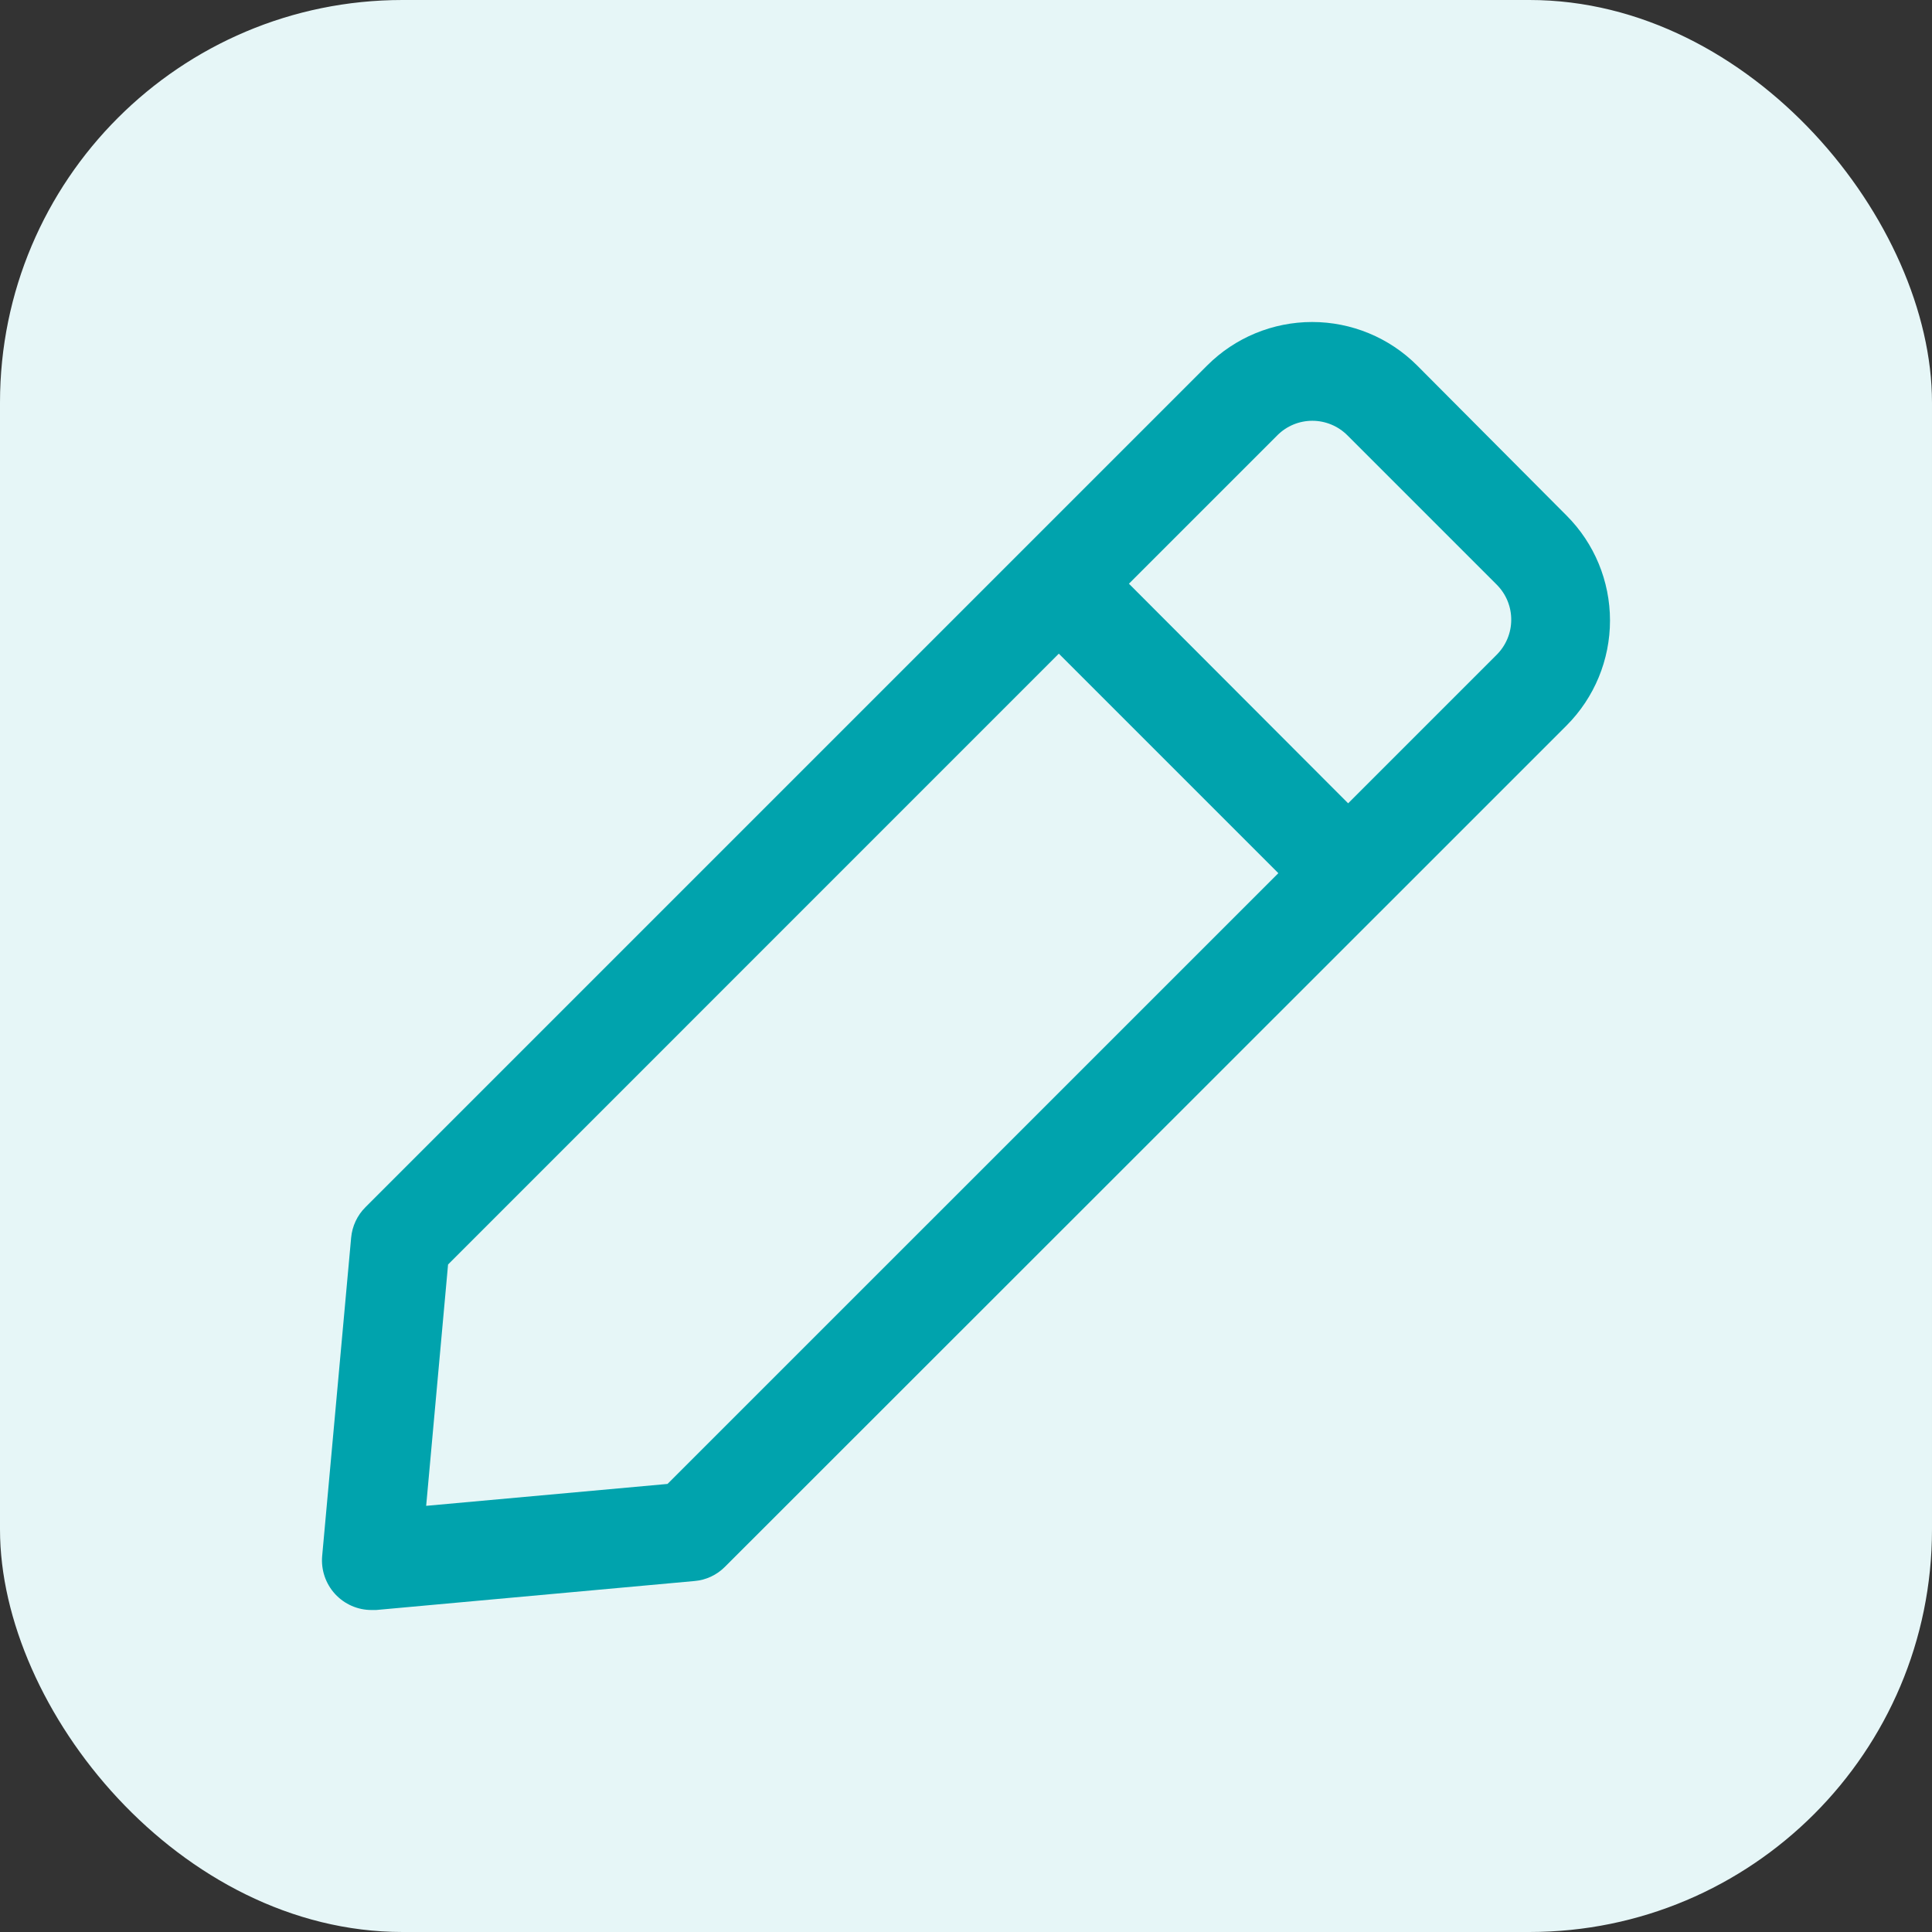
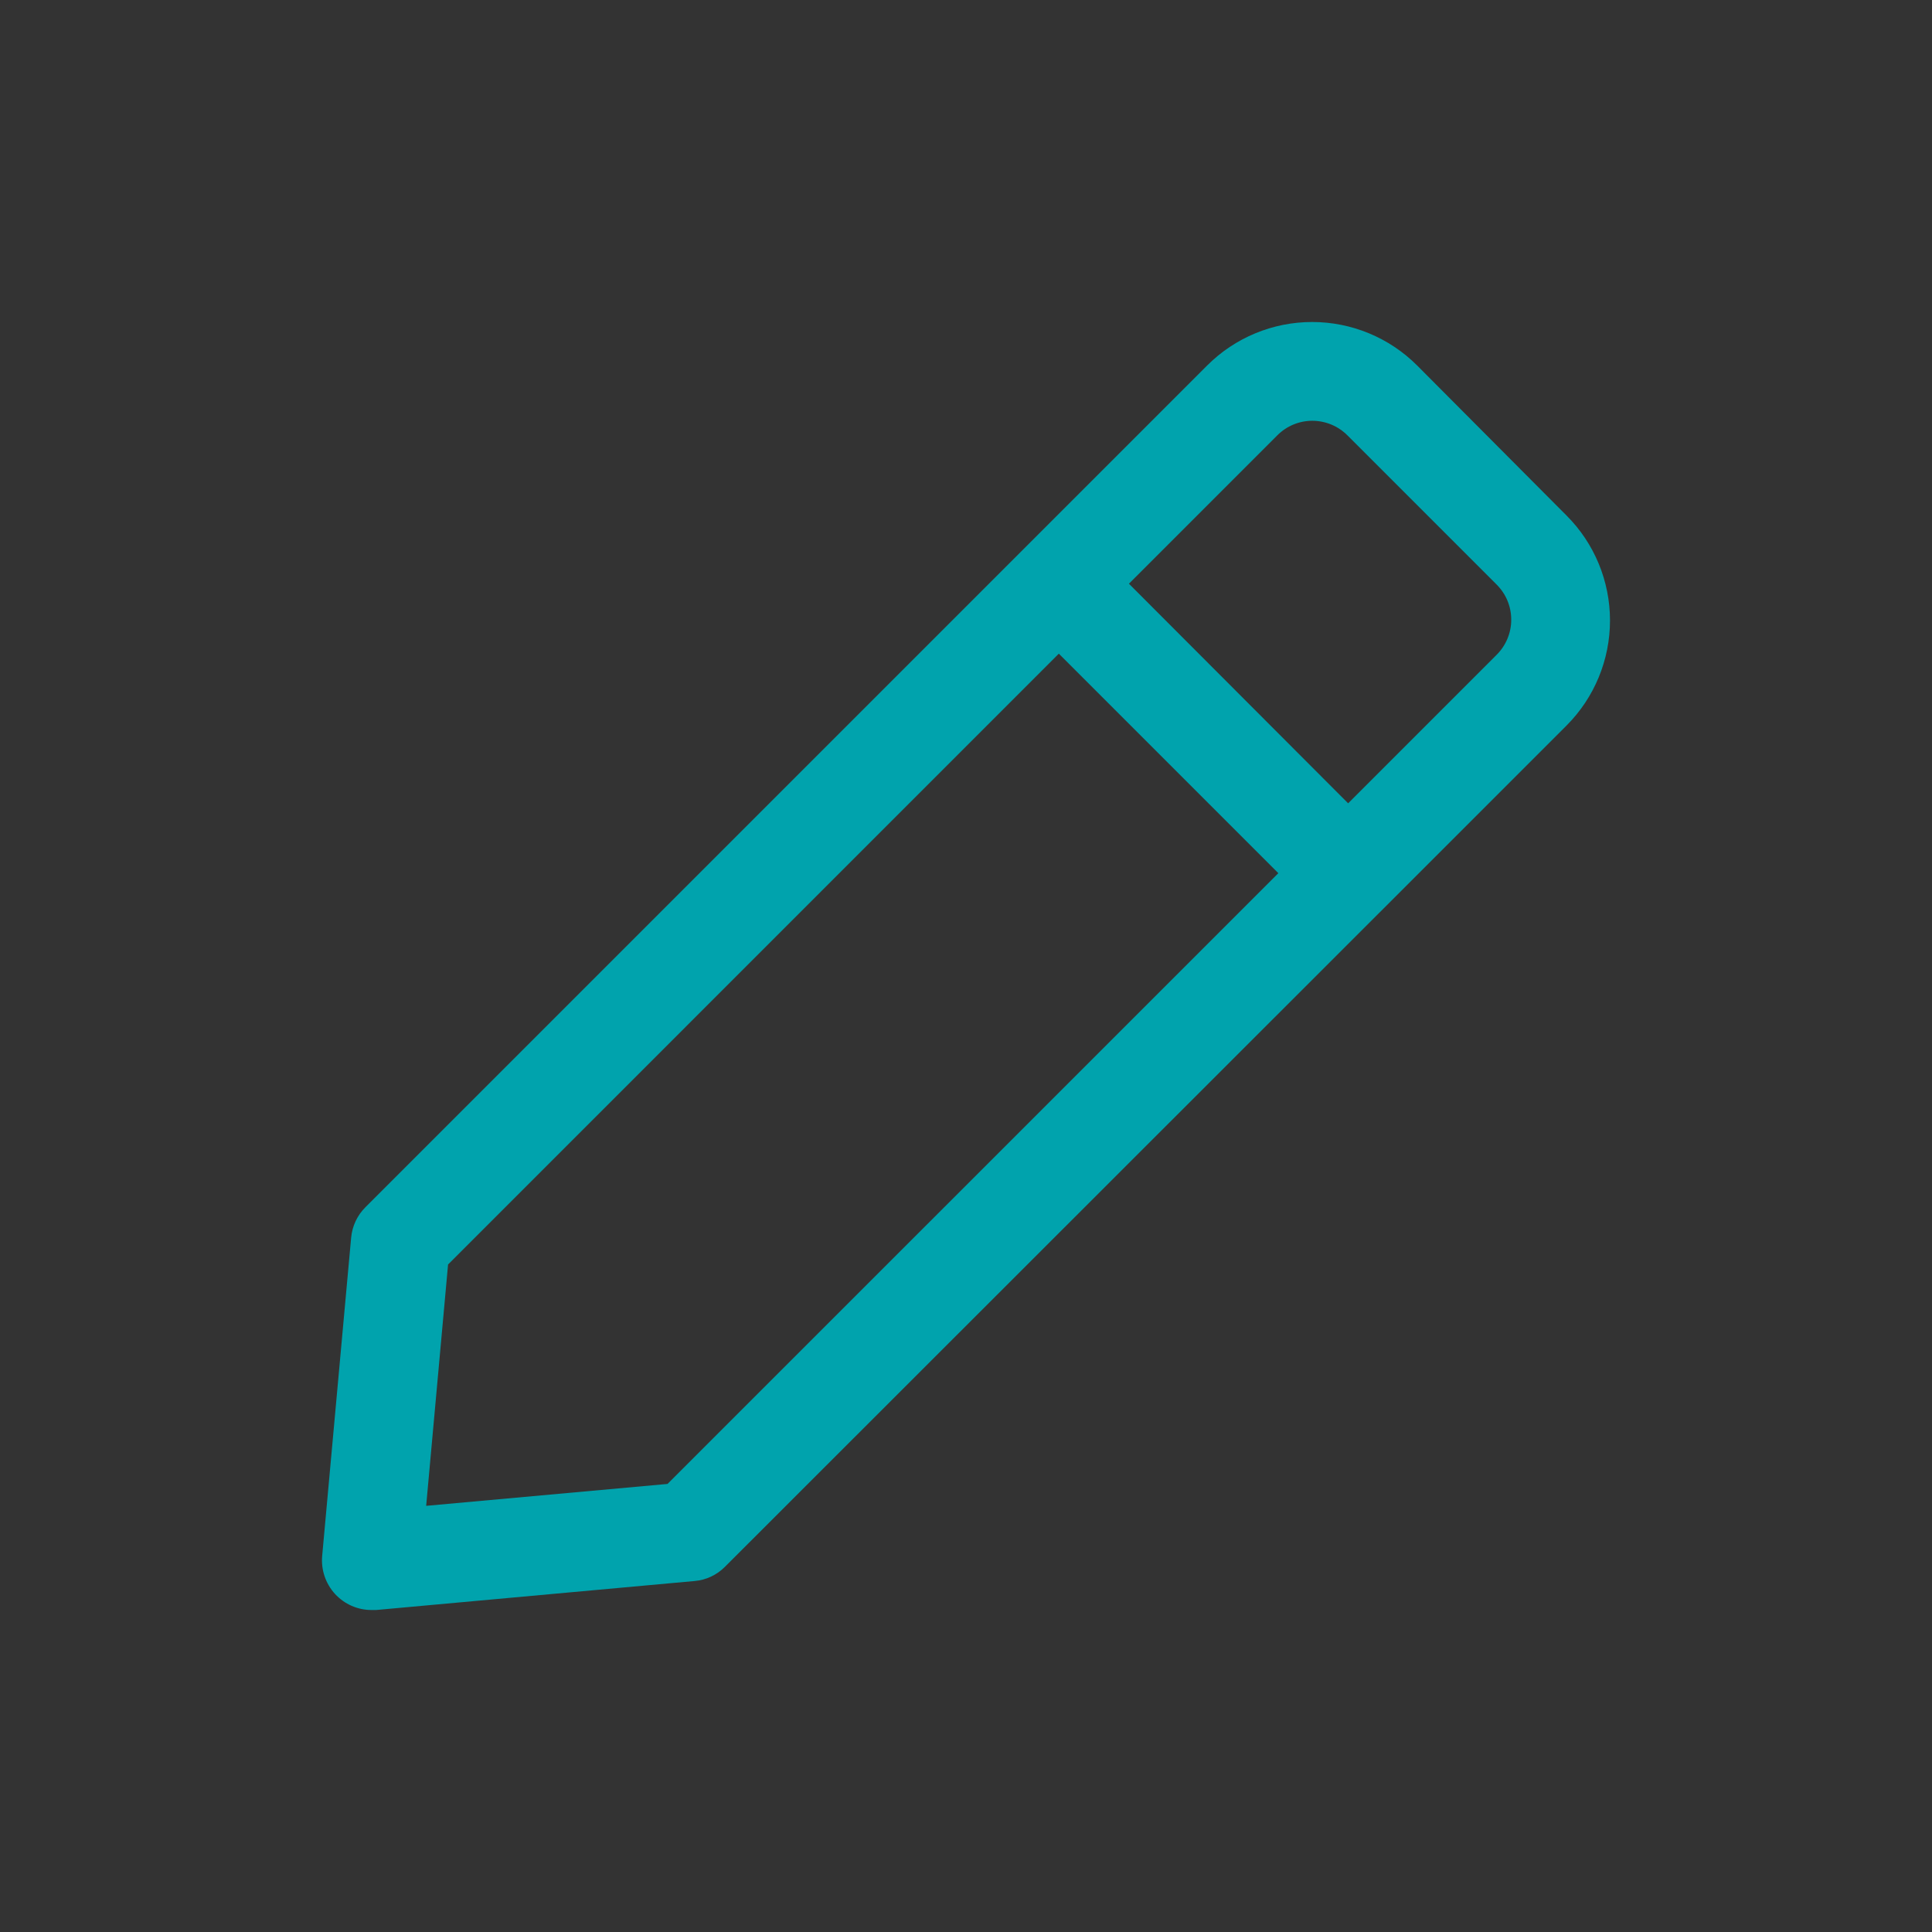
<svg xmlns="http://www.w3.org/2000/svg" width="24" height="24" viewBox="0 0 24 24" fill="none">
  <rect x="0" y="0" width="24" height="24" fill="#333333" stroke="none" />
-   <rect width="24" height="24" rx="5" fill="#E6F6F7" />
-   <path d="M17.604 4.54C17.258 4.194 16.789 4 16.3 4C15.811 4 15.342 4.194 14.996 4.54L4.54 14.996C4.438 15.097 4.375 15.232 4.362 15.375L4.002 19.33C3.987 19.502 4.045 19.673 4.162 19.801C4.279 19.928 4.444 20.001 4.617 20H4.673L8.628 19.64H8.628C8.771 19.628 8.905 19.565 9.006 19.463L17.186 11.287L19.461 9.012C19.806 8.666 20 8.197 20 7.708C20 7.219 19.806 6.75 19.461 6.405L17.604 4.54ZM8.292 18.434L5.294 18.706L5.566 15.708L13.153 8.12L15.88 10.847L8.292 18.434ZM18.591 8.135L16.747 9.979L14.024 7.251L15.868 5.407C15.983 5.292 16.139 5.227 16.302 5.227C16.465 5.227 16.622 5.292 16.737 5.407L18.593 7.263C18.709 7.379 18.774 7.536 18.773 7.7C18.773 7.863 18.707 8.02 18.591 8.135L18.591 8.135Z" fill="#00A3AD" />
+   <path d="M17.604 4.54C17.258 4.194 16.789 4 16.3 4C15.811 4 15.342 4.194 14.996 4.54L4.54 14.996C4.438 15.097 4.375 15.232 4.362 15.375L4.002 19.33C3.987 19.502 4.045 19.673 4.162 19.801C4.279 19.928 4.444 20.001 4.617 20H4.673L8.628 19.64H8.628C8.771 19.628 8.905 19.565 9.006 19.463L17.186 11.287L19.461 9.012C19.806 8.666 20 8.197 20 7.708C20 7.219 19.806 6.75 19.461 6.405L17.604 4.54ZM8.292 18.434L5.294 18.706L5.566 15.708L13.153 8.12L15.88 10.847L8.292 18.434ZL16.747 9.979L14.024 7.251L15.868 5.407C15.983 5.292 16.139 5.227 16.302 5.227C16.465 5.227 16.622 5.292 16.737 5.407L18.593 7.263C18.709 7.379 18.774 7.536 18.773 7.7C18.773 7.863 18.707 8.02 18.591 8.135L18.591 8.135Z" fill="#00A3AD" />
</svg>